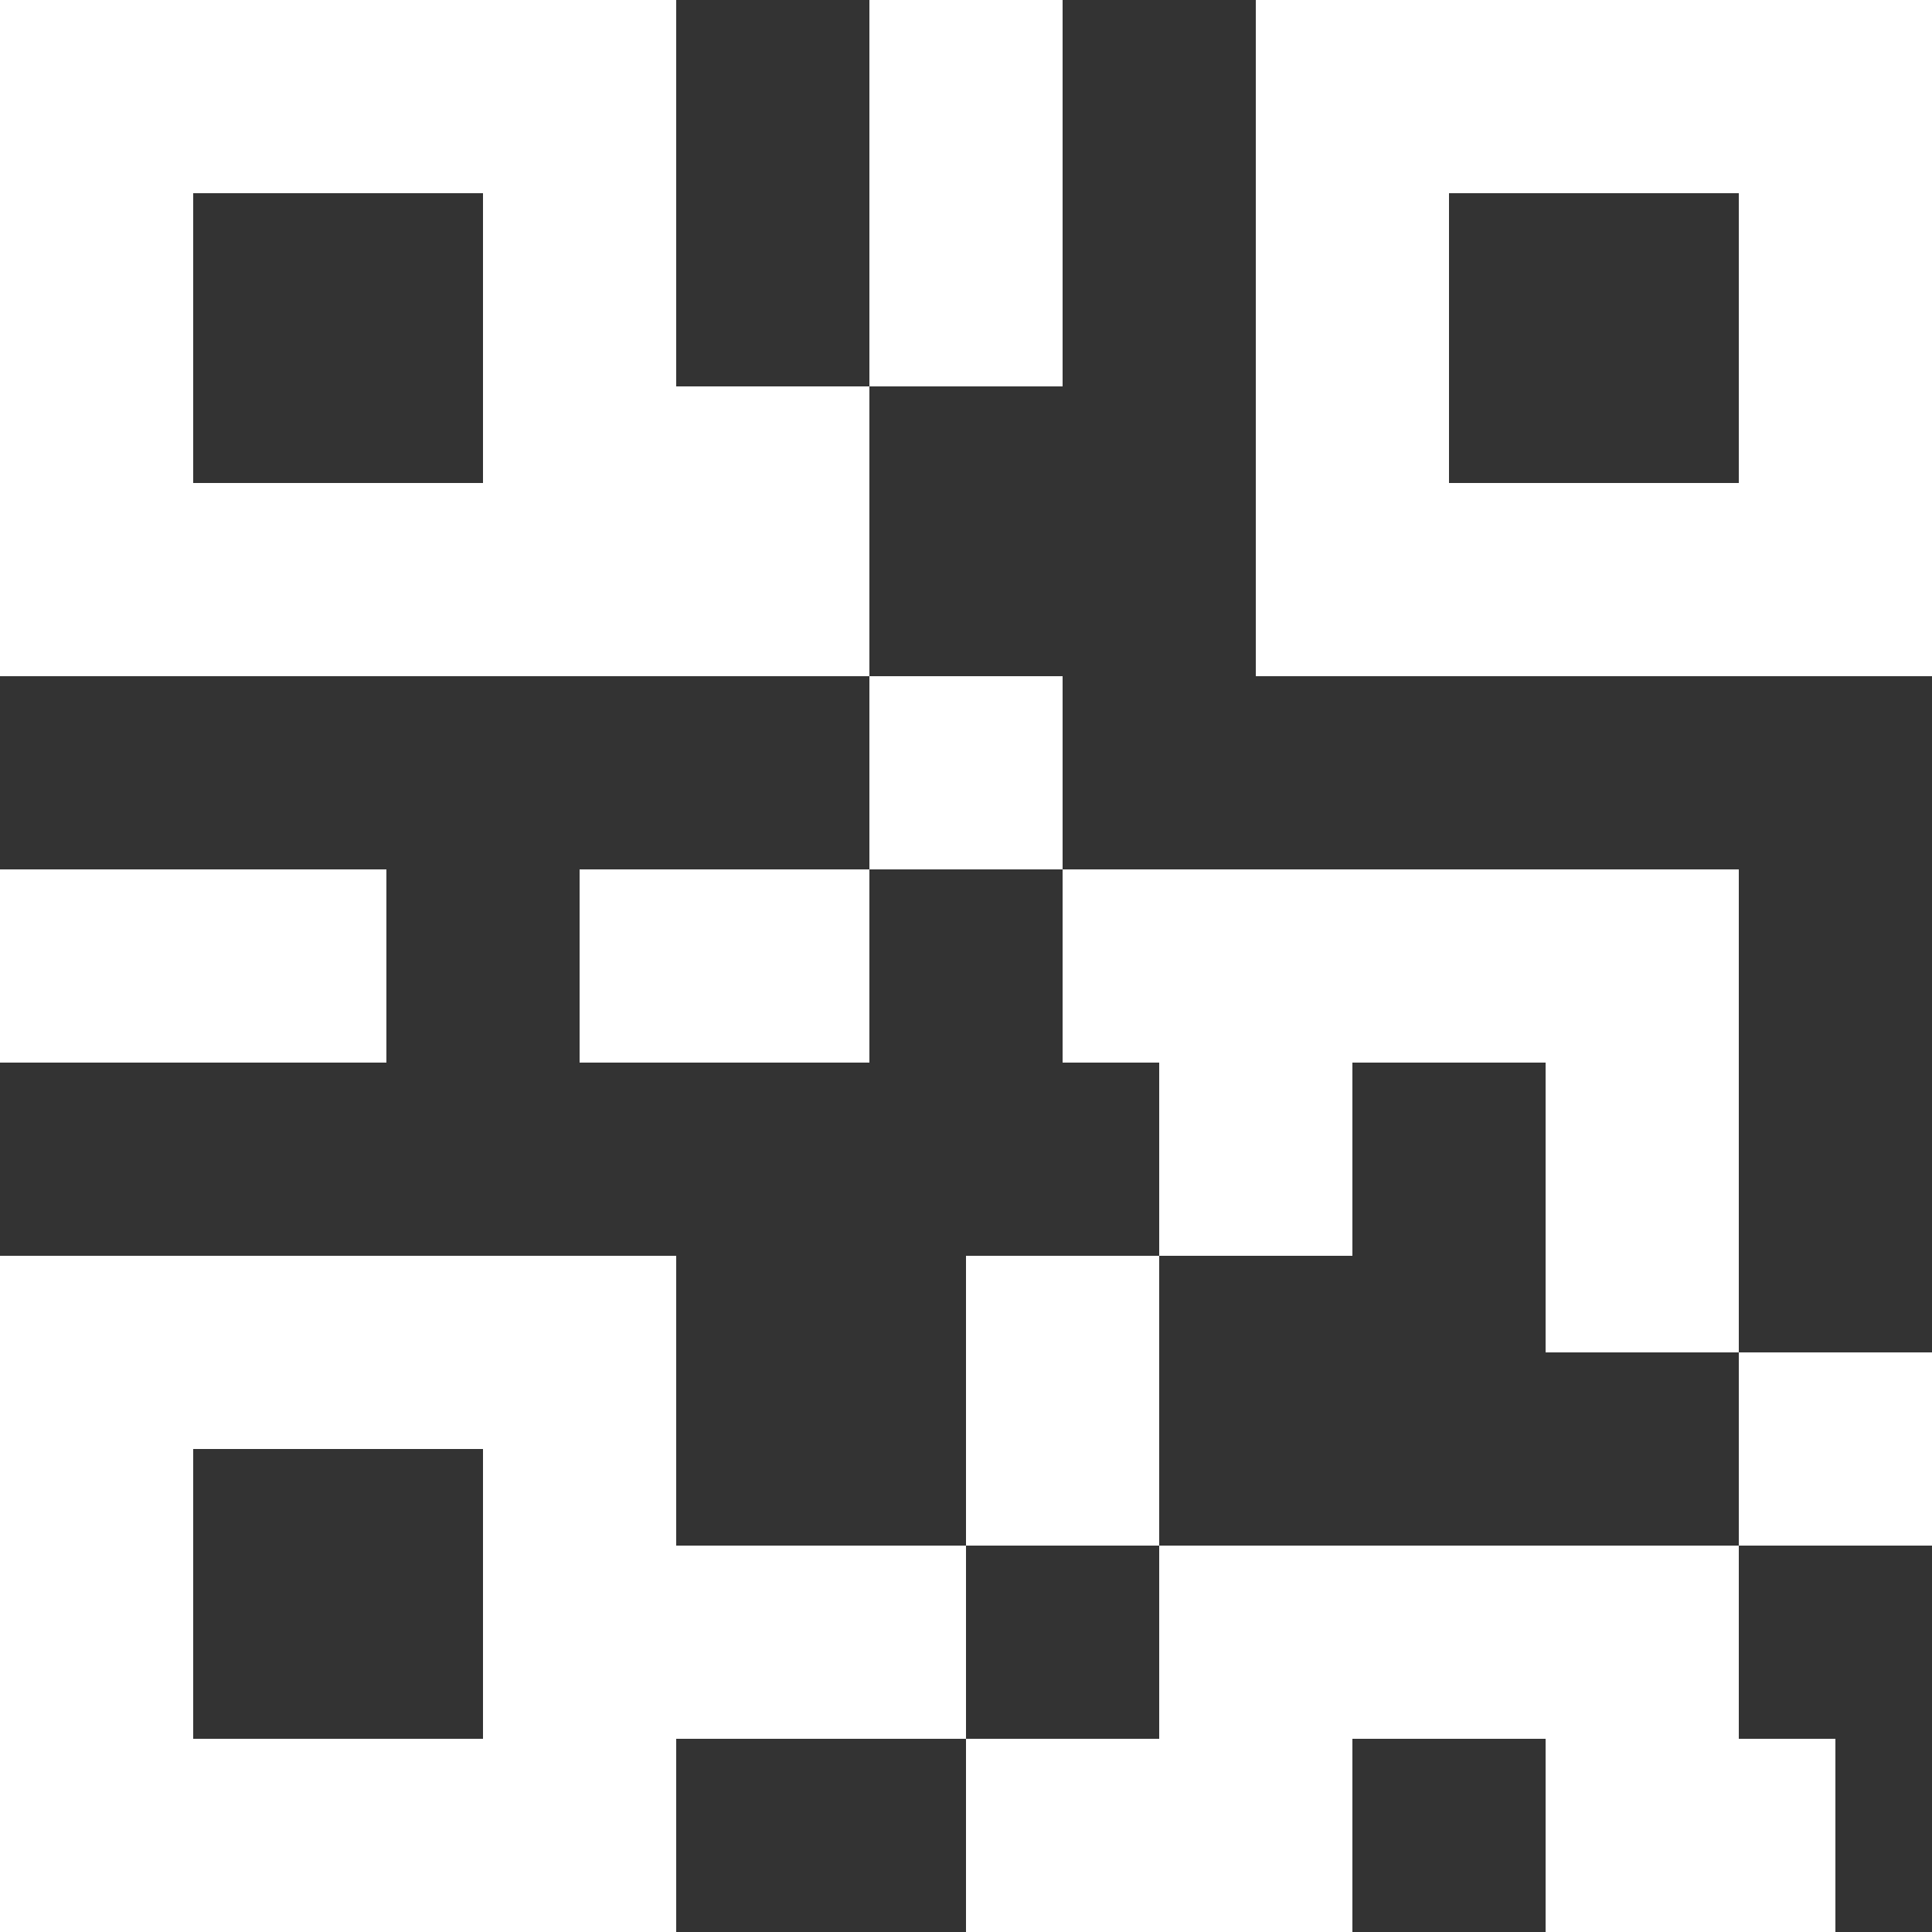
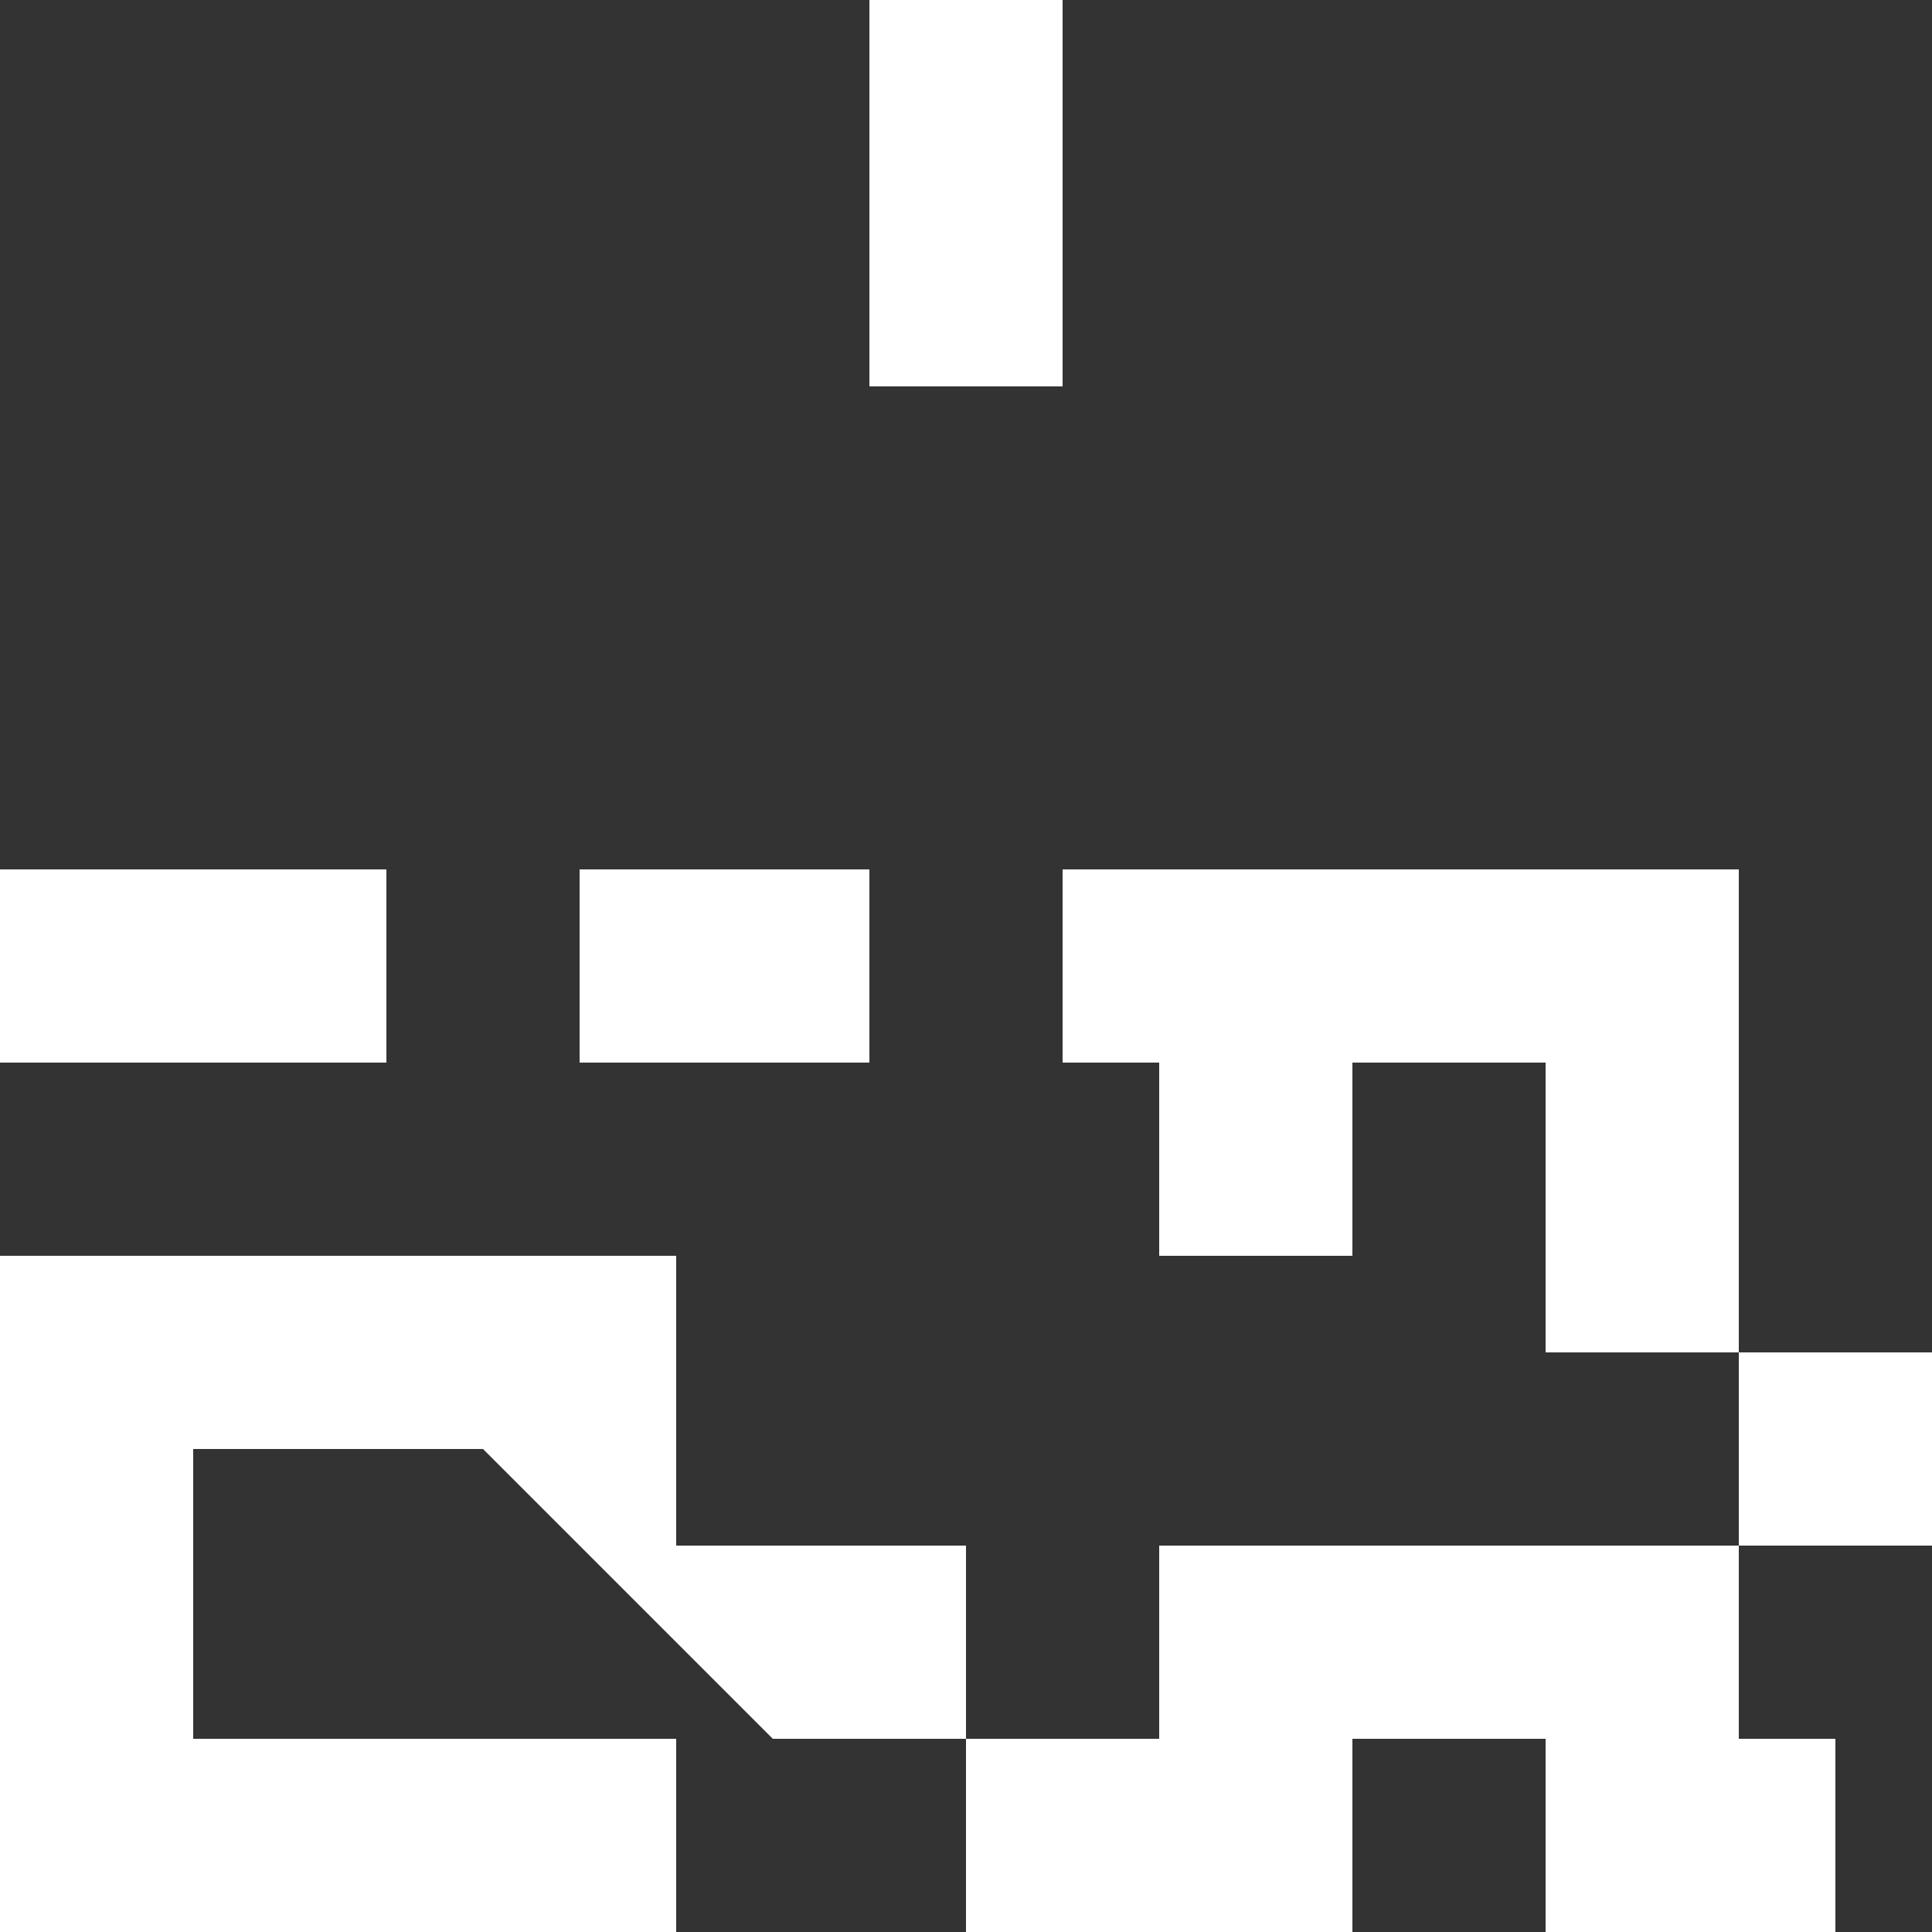
<svg xmlns="http://www.w3.org/2000/svg" width="20" height="20" viewBox="0 0 20 20">
  <rect x="0" y="0" width="20" height="20" fill="#333333" stroke="none" />
-   <path d="M277.333,0V7h7V0Zm5,5h-3V2h3Z" transform="translate(-264.333)" fill="#fff" />
  <rect width="4" height="2" transform="translate(0 9)" fill="#fff" />
  <rect width="3" height="2" transform="translate(6 9)" fill="#fff" />
-   <rect width="2" height="2" transform="translate(9 7)" fill="#fff" />
-   <path d="M7,4V0H0V7H9V4H7ZM5,5H2V2H5Z" fill="#fff" />
  <rect width="2" height="4" transform="translate(9)" fill="#fff" />
  <path d="M237.667,194h2v3h2v-5h-7v2h1v2h2Z" transform="translate(-223.667 -183)" fill="#fff" />
-   <rect width="2" height="3" transform="translate(10 13)" fill="#fff" />
  <rect width="2" height="2" transform="translate(18 14)" fill="#fff" />
  <path d="M217.333,341.333h-2v2h-2v2h4v-2h2v2h3v-2h-1v-2h-4Z" transform="translate(-203.333 -325.333)" fill="#fff" />
-   <path d="M7,280.333v-3H0v7H7v-2h3v-2Zm-2,2H2v-3H5Z" transform="translate(0 -264.333)" fill="#fff" />
+   <path d="M7,280.333v-3H0v7H7v-2h3v-2m-2,2H2v-3H5Z" transform="translate(0 -264.333)" fill="#fff" />
</svg>